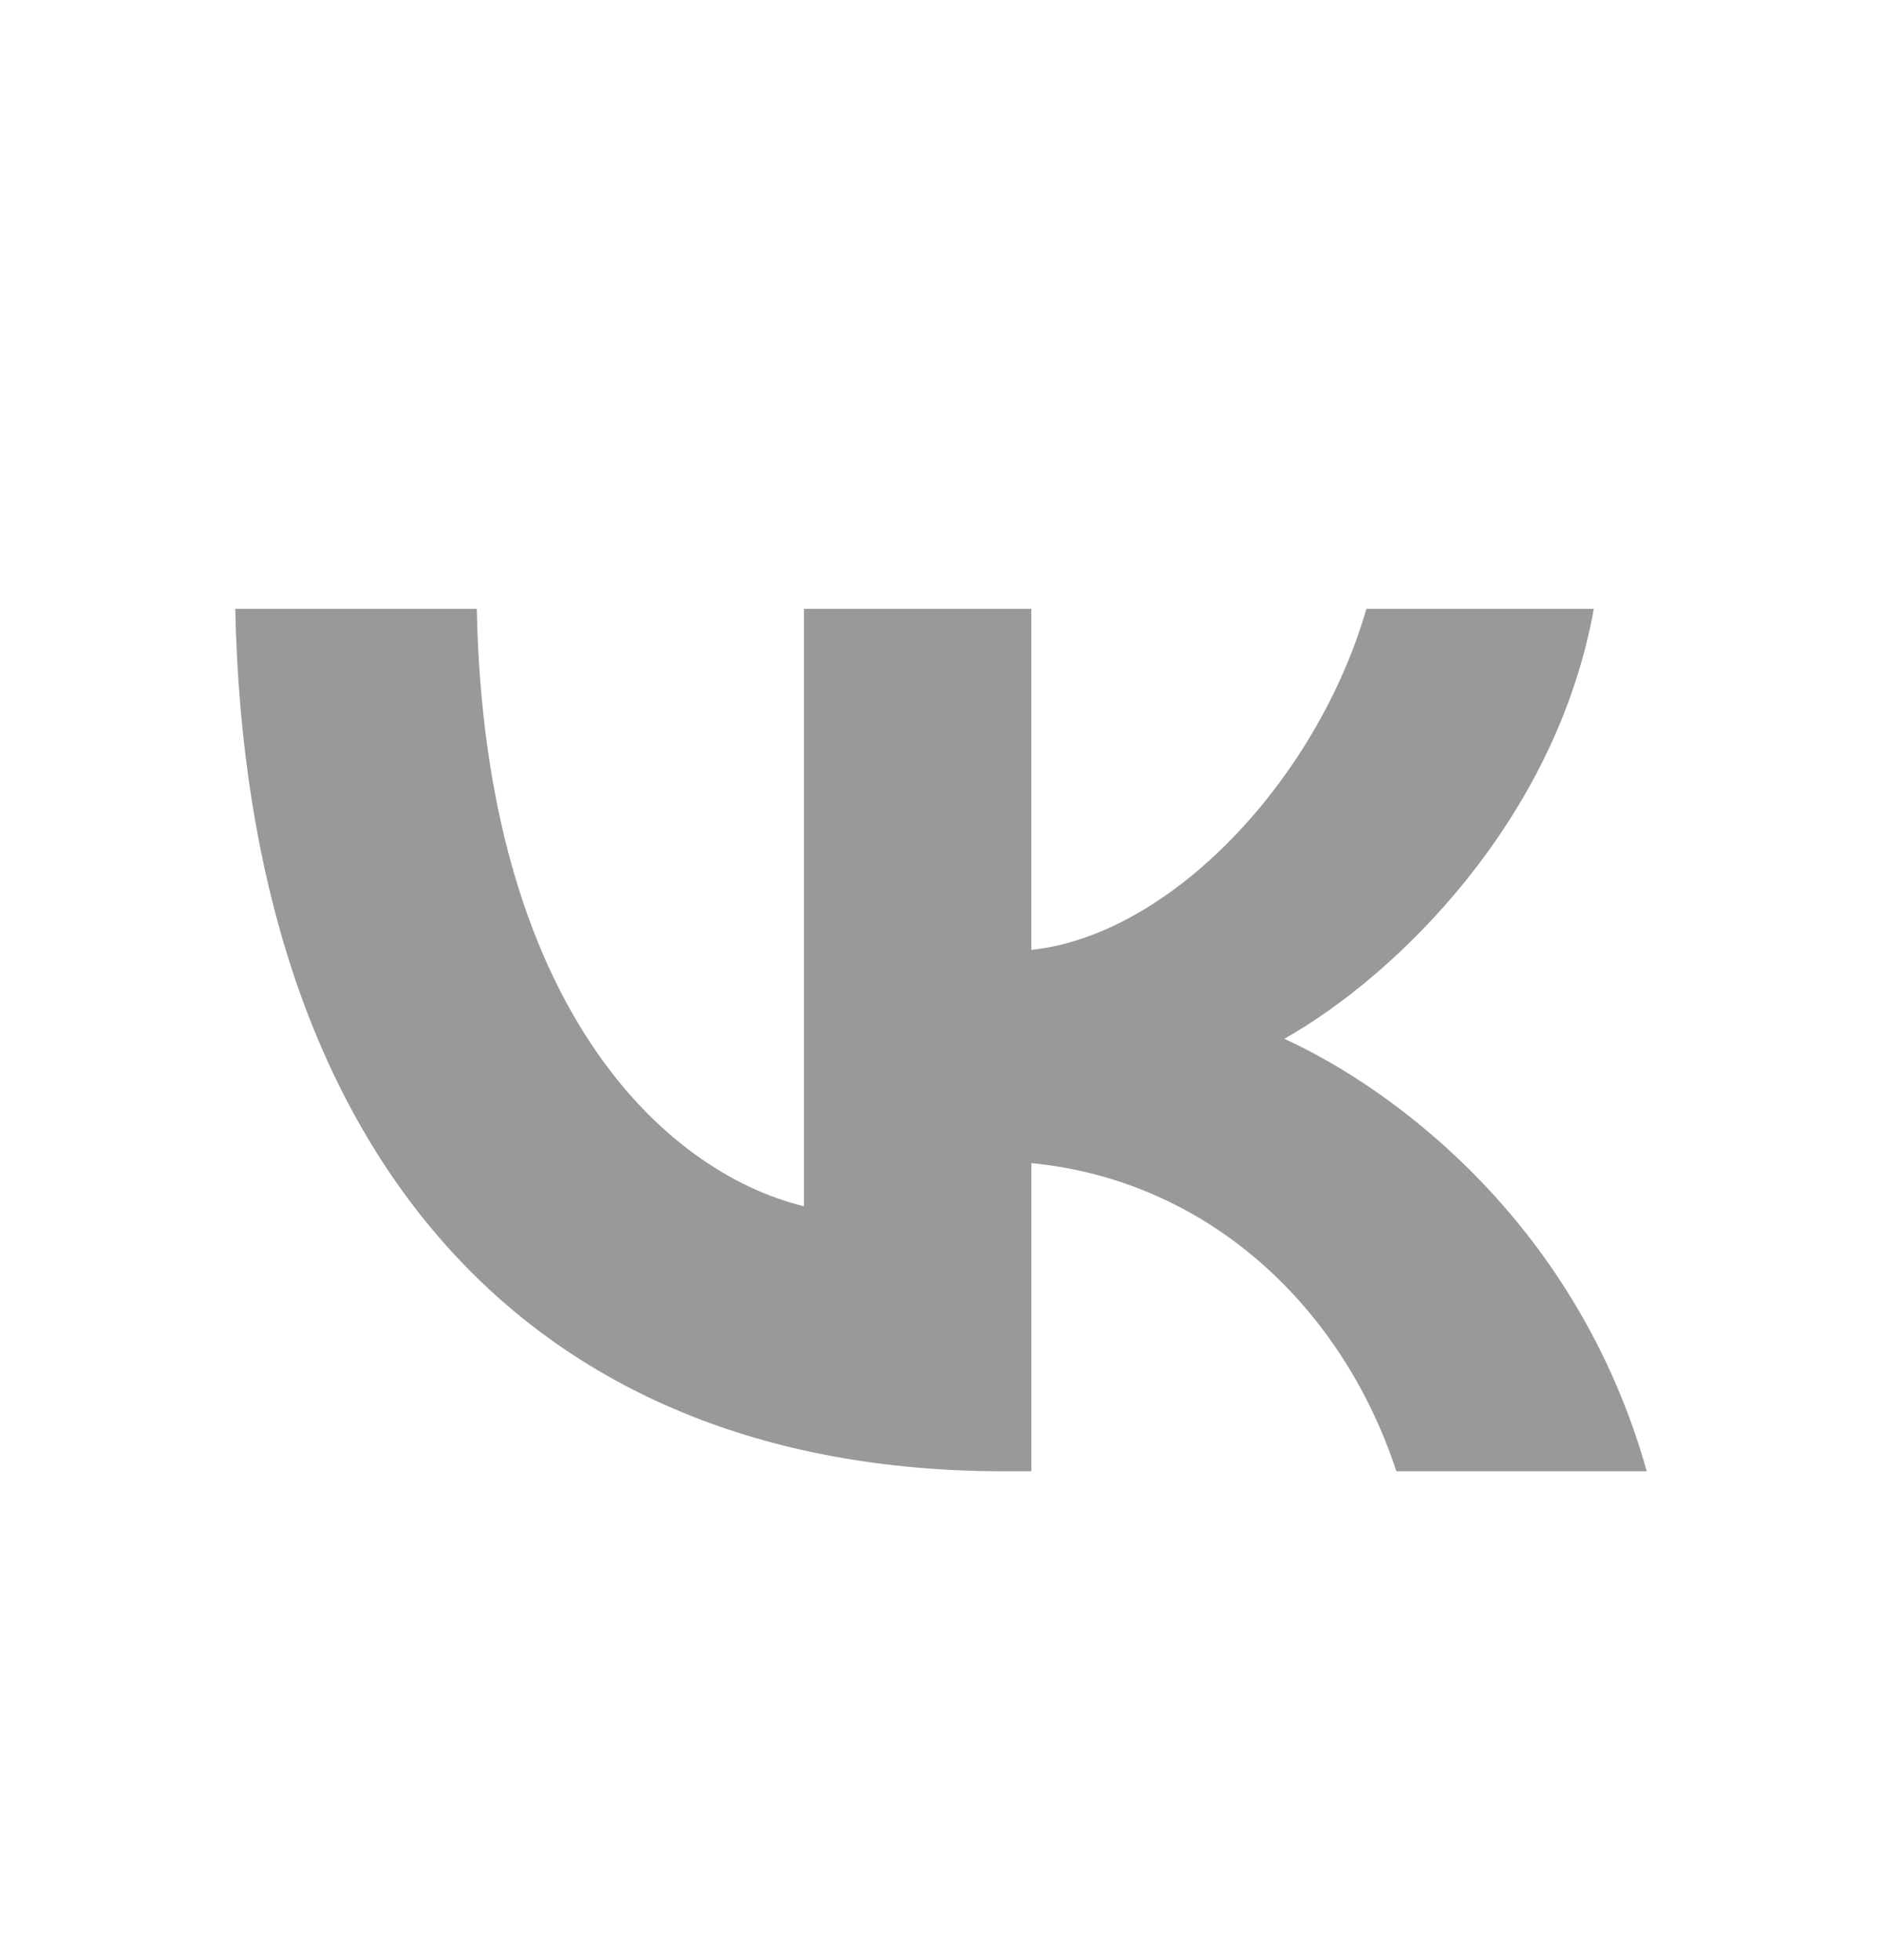
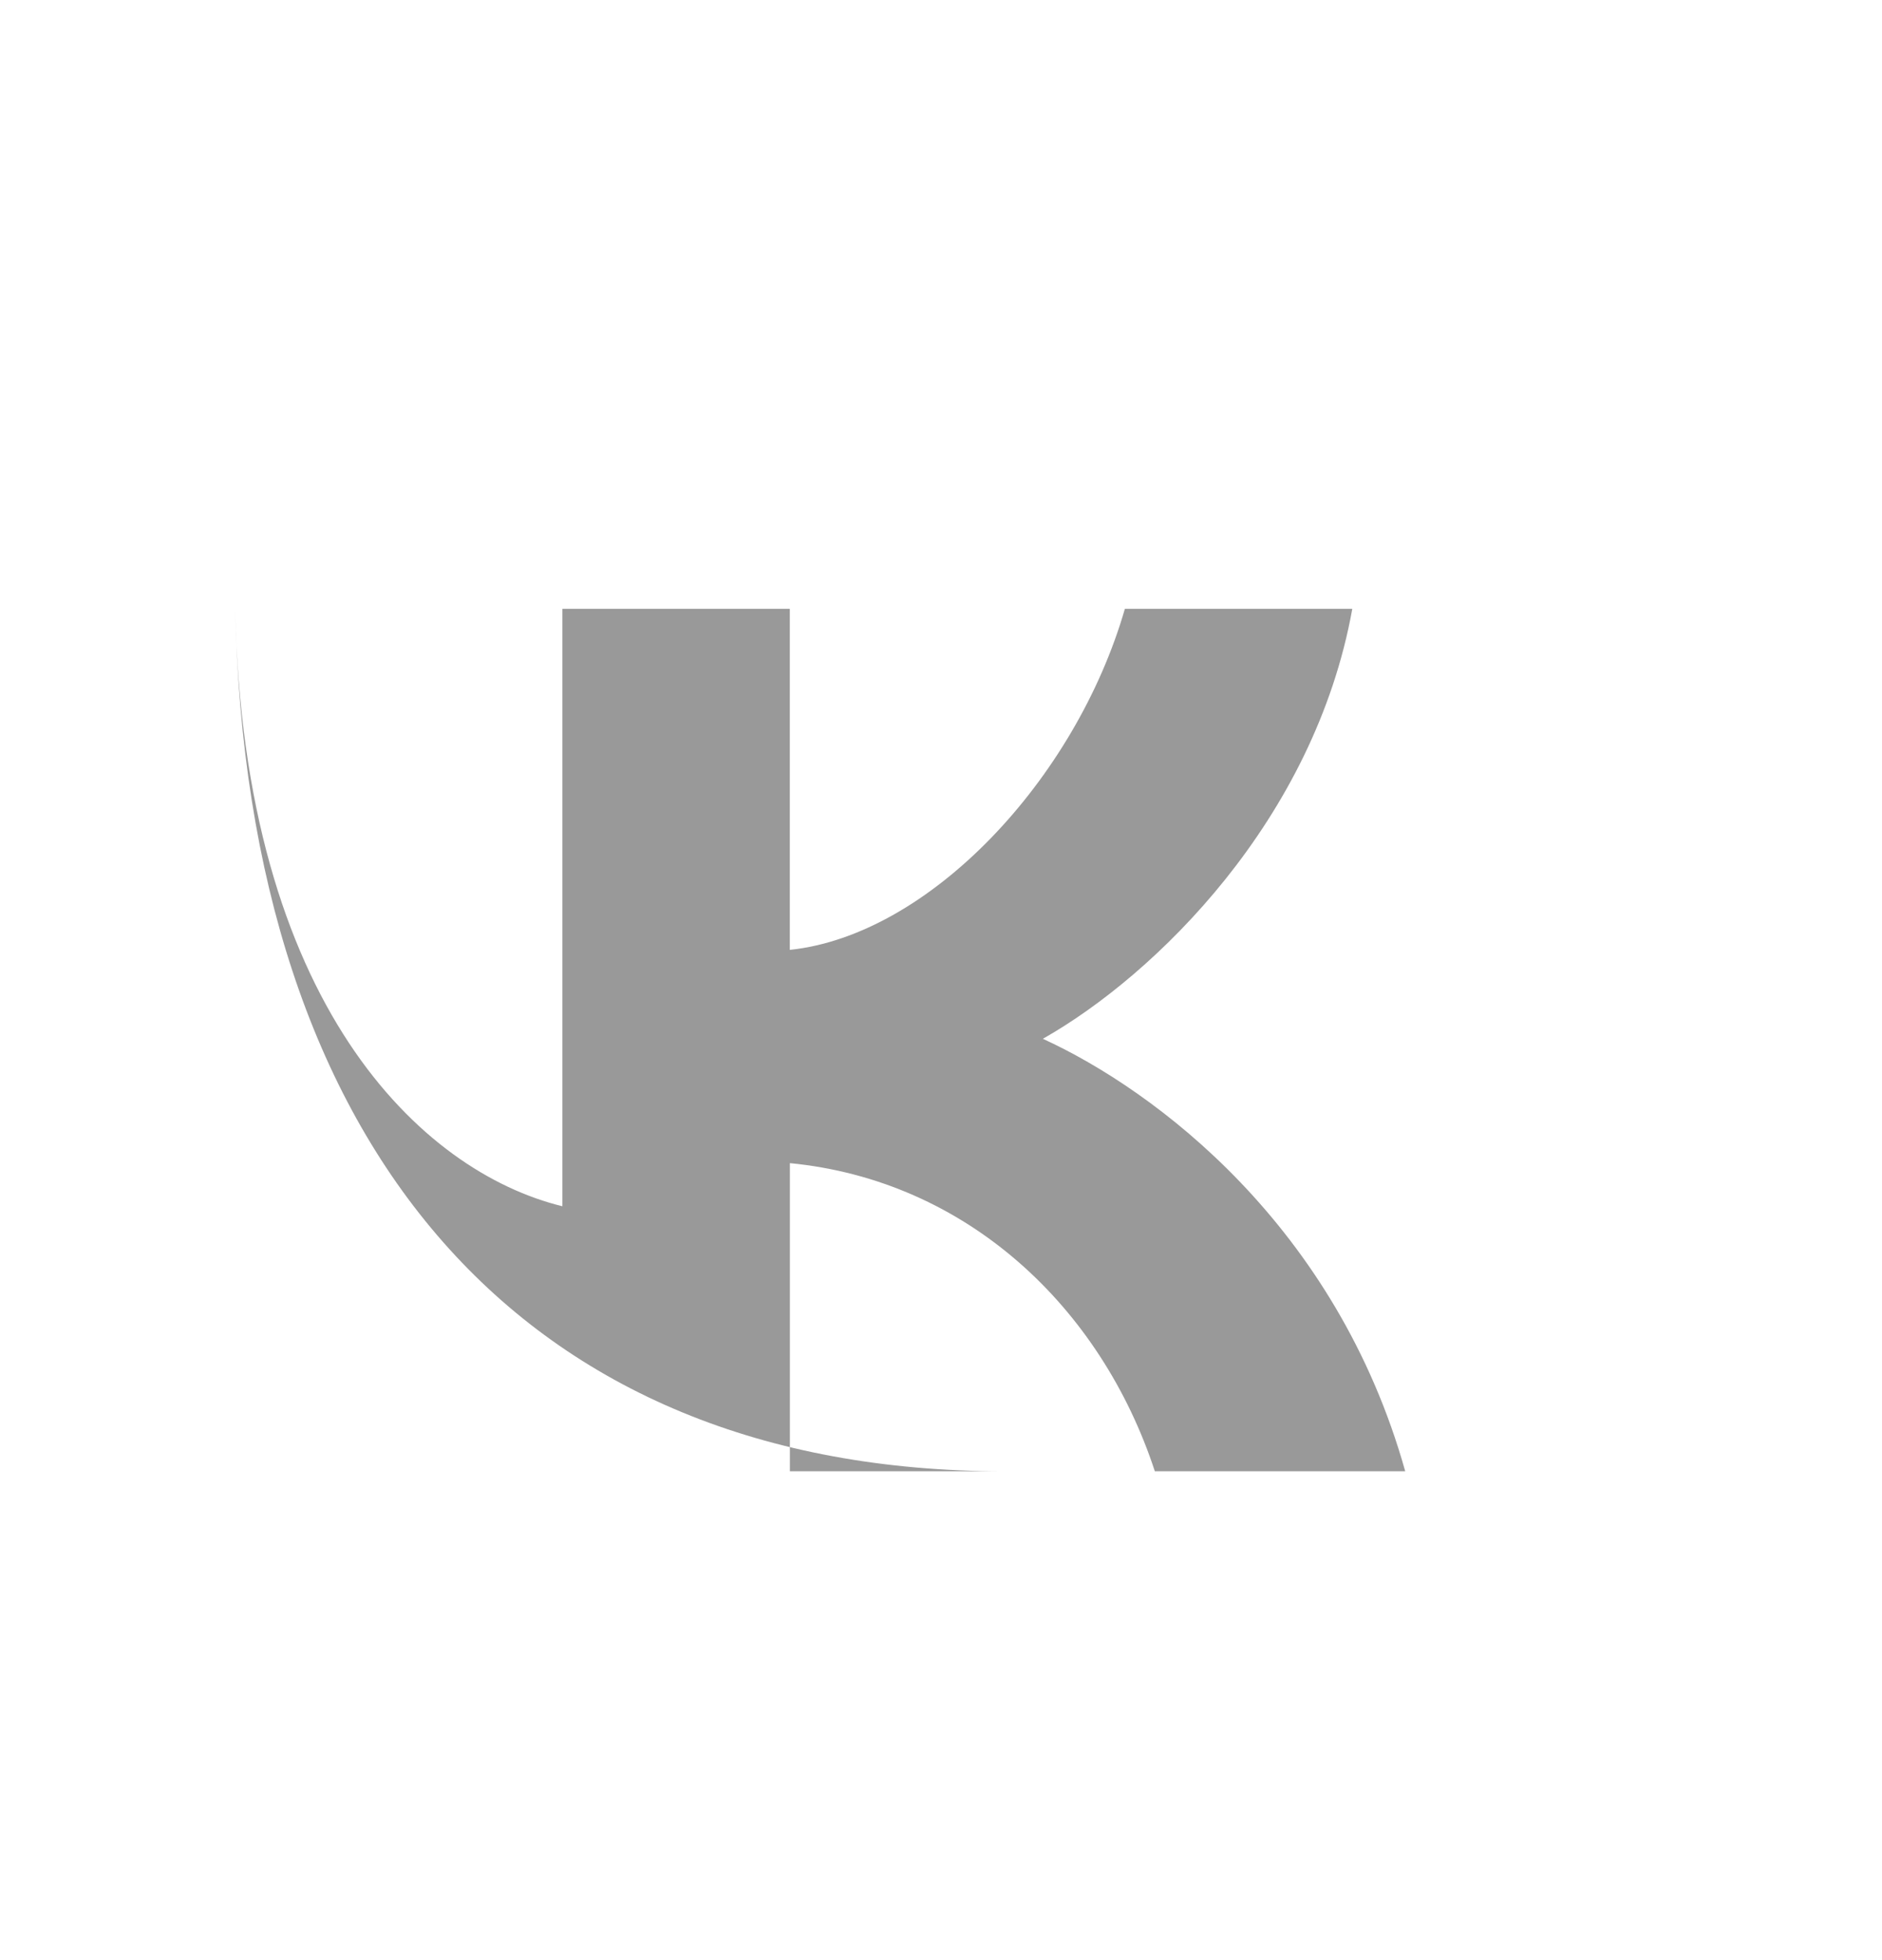
<svg xmlns="http://www.w3.org/2000/svg" width="24" height="25" fill="none" viewBox="0 0 24 25">
-   <path fill="#999" d="M12.804 18.765c-6.15 0-9.658-4.129-9.804-11h3.08c.102 5.044 2.373 7.18 4.172 7.62v-7.62h2.9v4.35c1.777-.187 3.643-2.17 4.273-4.35h2.9c-.483 2.687-2.507 4.67-3.946 5.484 1.44.66 3.744 2.39 4.621 5.516h-3.193c-.686-2.092-2.395-3.71-4.654-3.93v3.93h-.35Z" />
+   <path fill="#999" d="M12.804 18.765c-6.15 0-9.658-4.129-9.804-11c.102 5.044 2.373 7.18 4.172 7.62v-7.62h2.9v4.35c1.777-.187 3.643-2.17 4.273-4.35h2.9c-.483 2.687-2.507 4.67-3.946 5.484 1.44.66 3.744 2.39 4.621 5.516h-3.193c-.686-2.092-2.395-3.71-4.654-3.93v3.93h-.35Z" />
</svg>